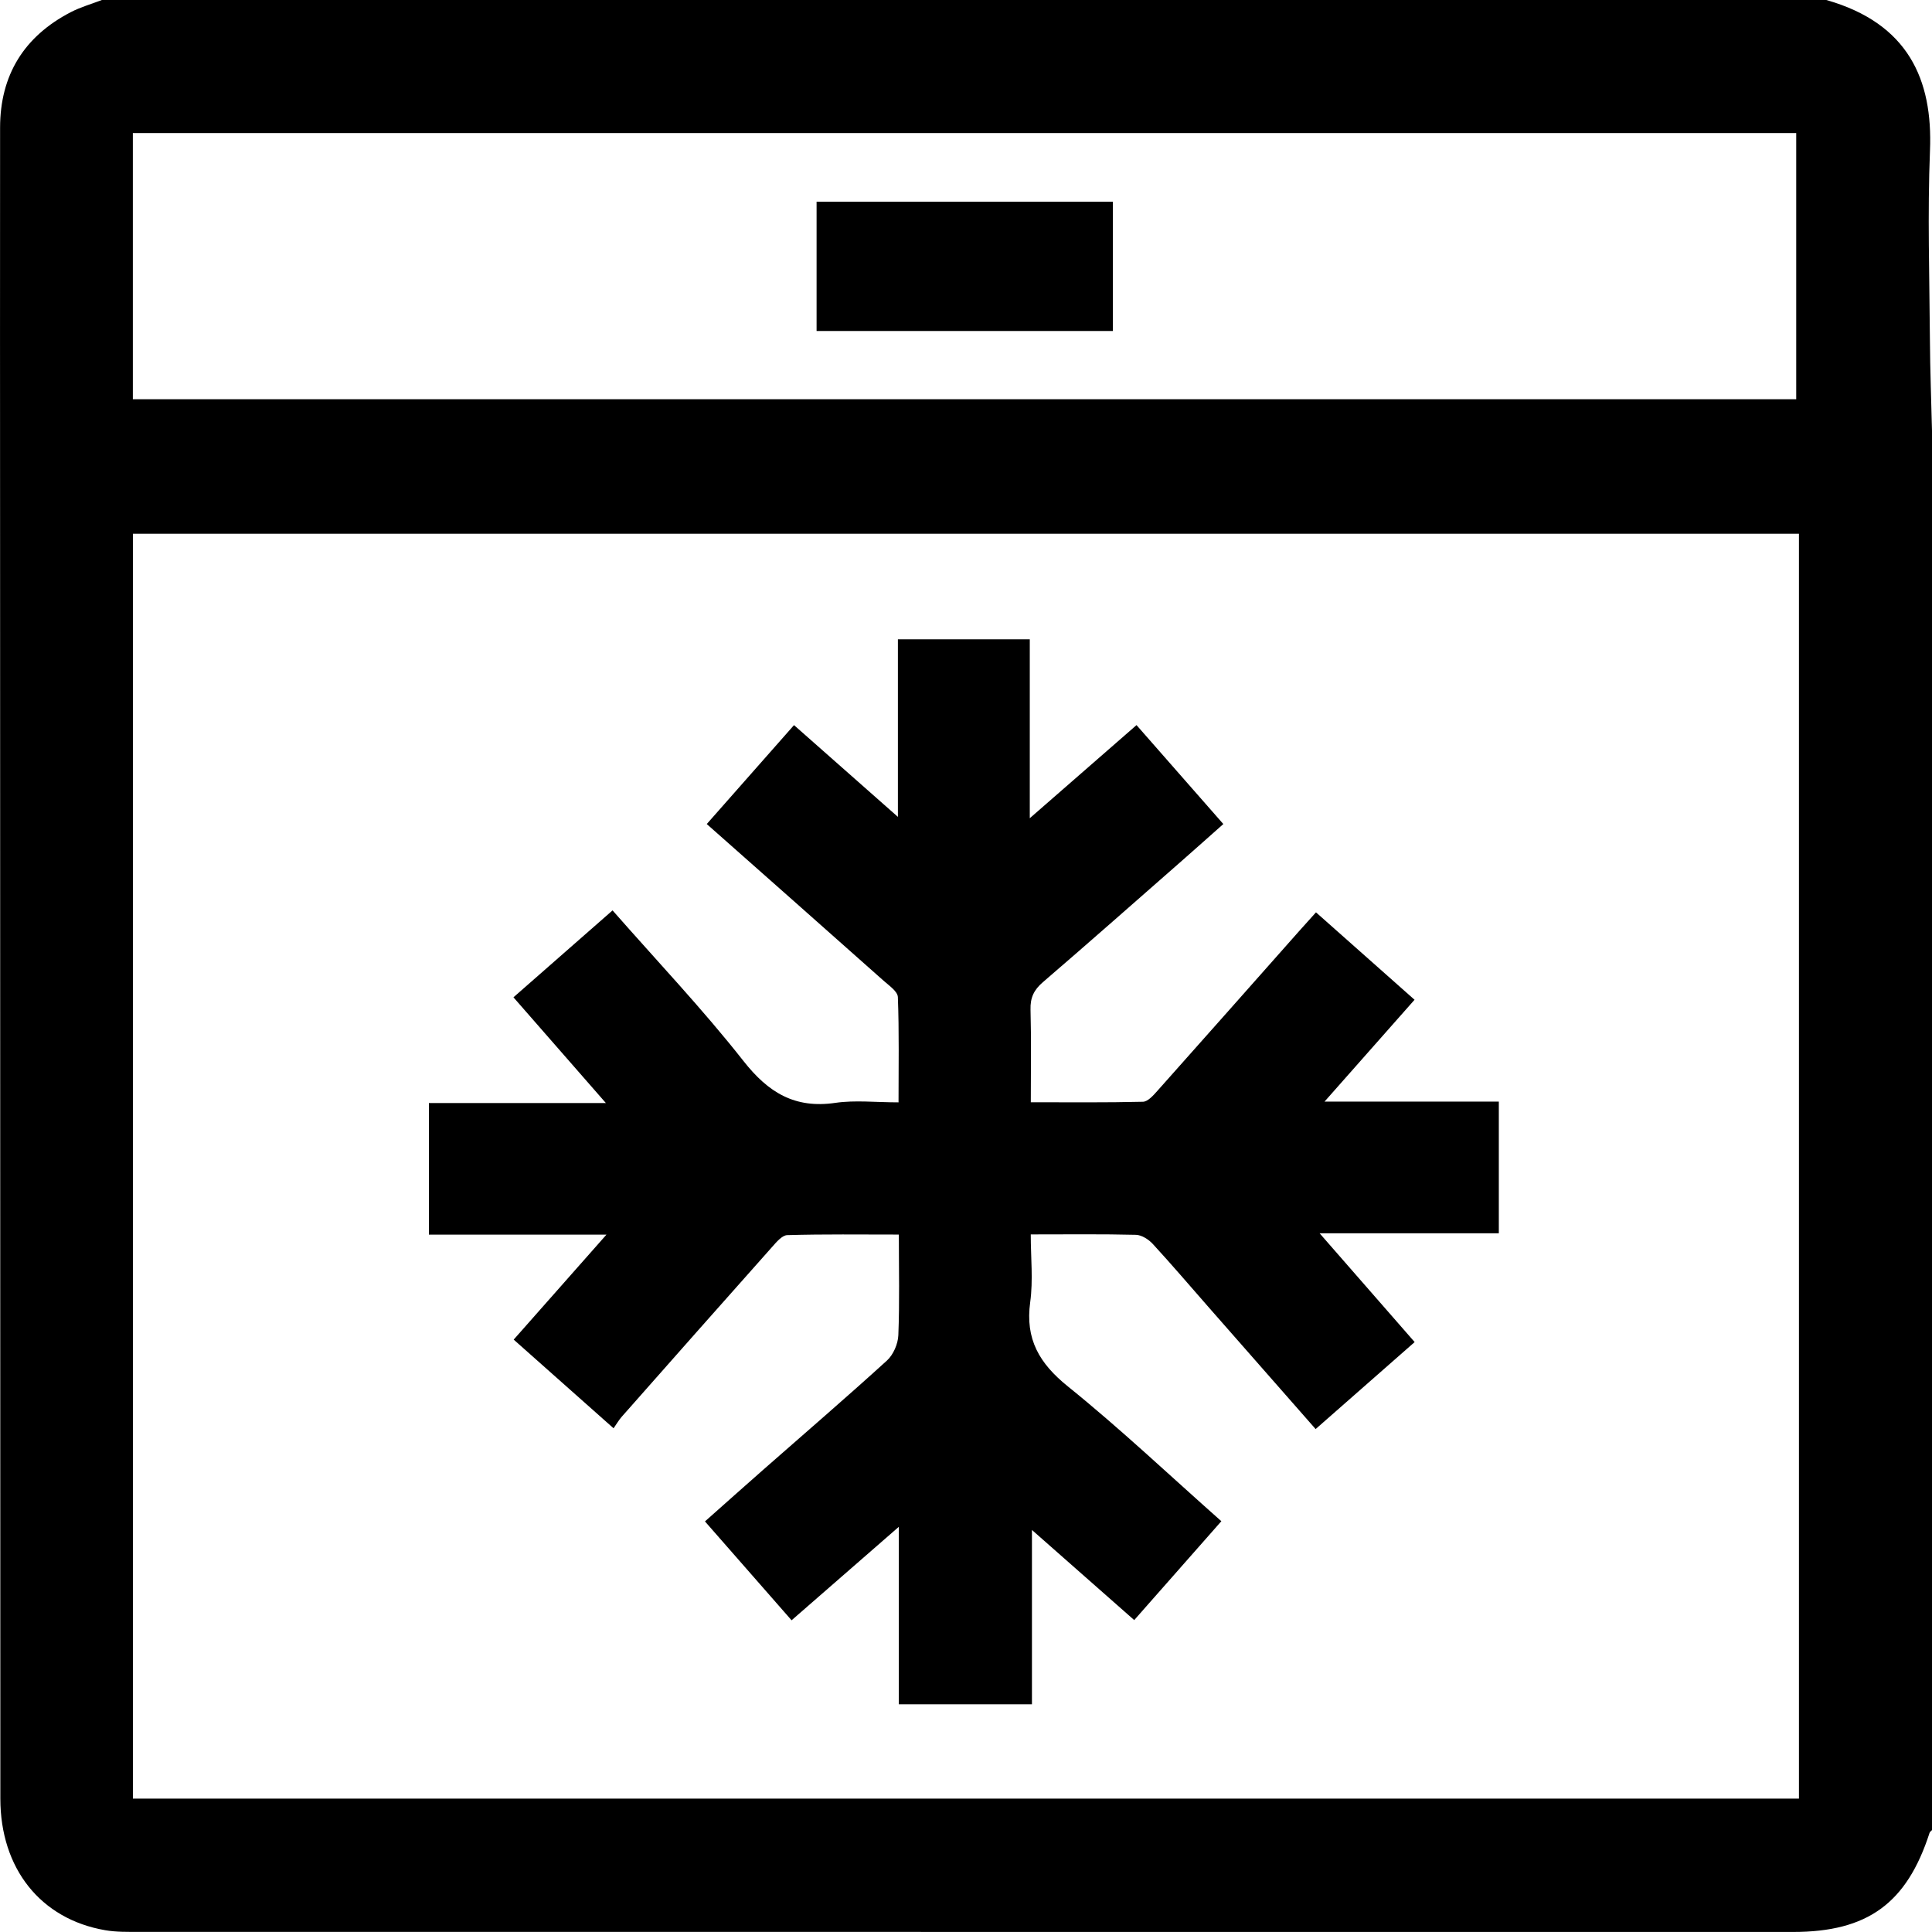
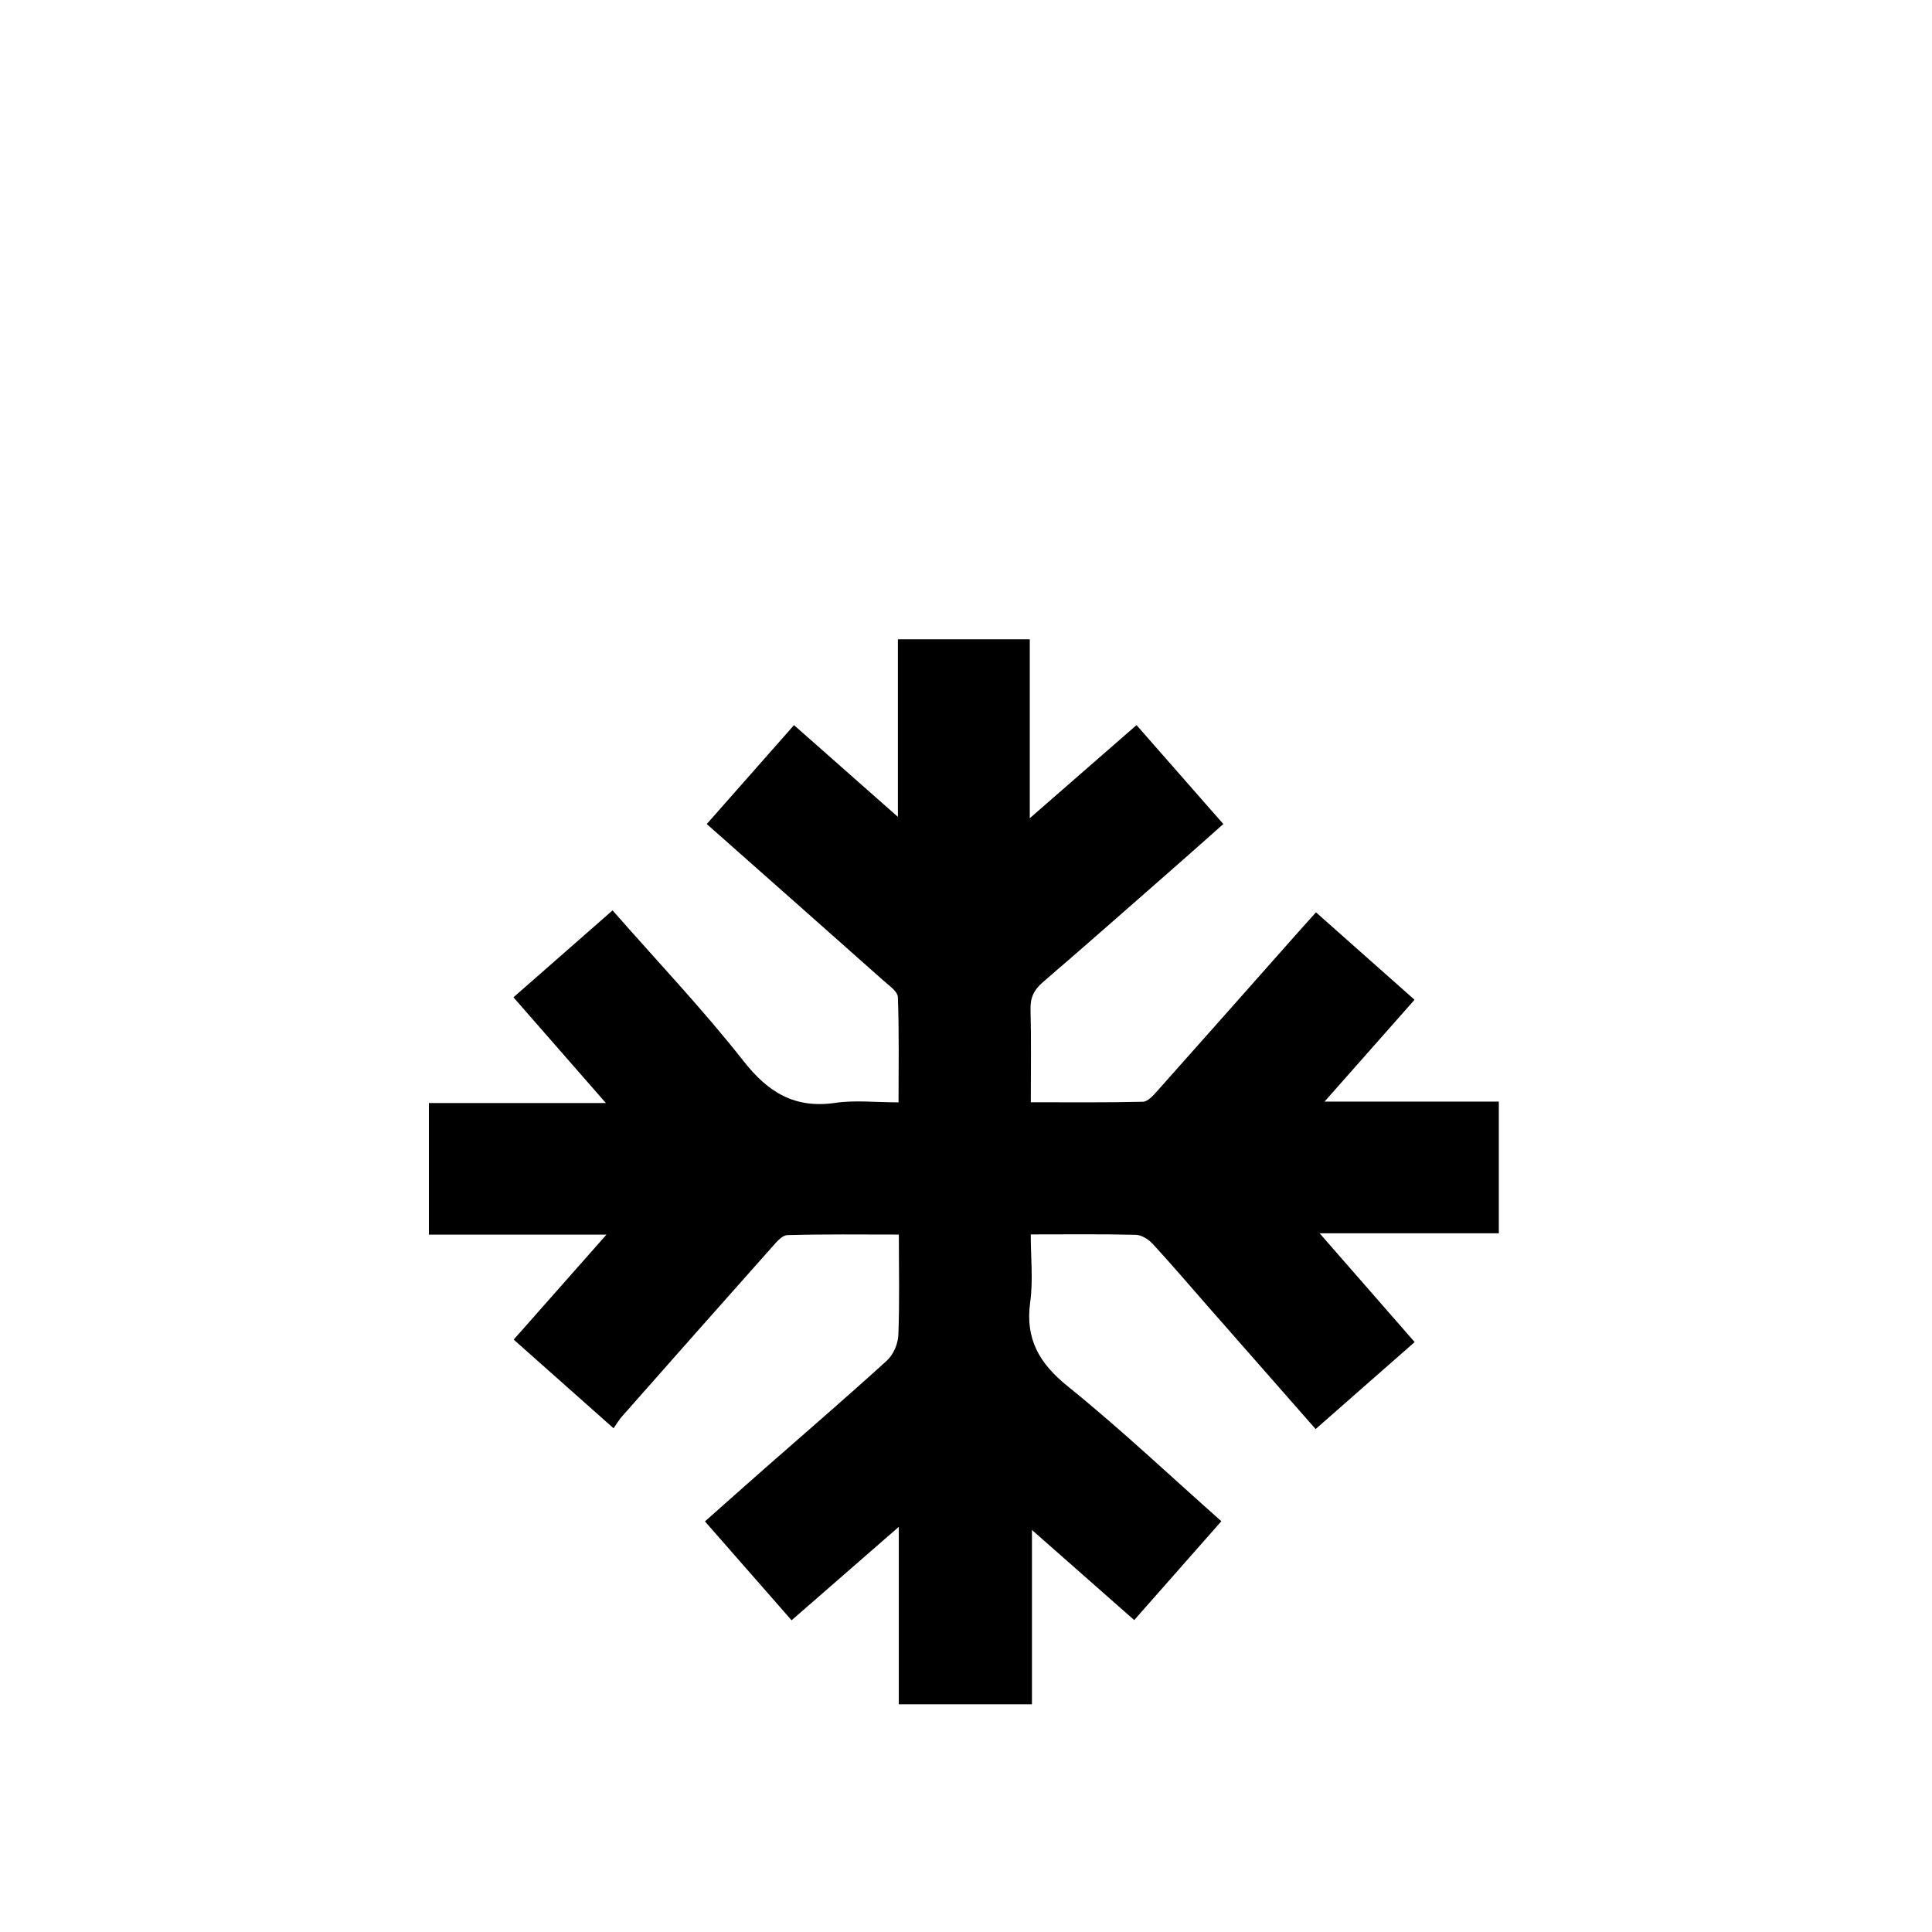
<svg xmlns="http://www.w3.org/2000/svg" id="a" viewBox="0 0 892.01 892">
-   <path d="m892.01,198.61v646.35c-.38.42-.96.77-1.12,1.26-10.52,32.6-28.65,45.77-63.06,45.77-254.54,0-509.08,0-763.62-.03-5.21,0-10.51.11-15.61-.77-29.88-5.14-48.43-28.49-48.44-60.79-.06-193.01-.08-386.02-.12-579.03-.01-64.14-.07-128.29,0-192.43C.06,34.64,11.12,16.8,32.65,5.63c4.55-2.36,9.58-3.78,14.39-5.63h796.18c37.9,10.8,49.17,36.84,47.86,69.43-1.17,29.17-.23,58.44-.03,87.66.09,13.84.62,27.68.95,41.52ZM61.36,830.42h769.22V246.44H61.36v583.98Zm-.02-646.1h767.98V61.43H61.34v122.89Z" />
  <path d="m692.01,508.6v60.82h-82.73c15.58,17.83,29.5,33.78,43.87,50.22-15.25,13.4-30.23,26.55-45.72,40.16-16.76-19.08-33.01-37.57-49.25-56.08-8.62-9.82-17.09-19.77-25.93-29.38-1.92-2.09-5.13-4.15-7.8-4.22-15.66-.39-31.33-.19-48.55-.19,0,10.68,1.14,21.14-.25,31.25-2.36,17.1,4.19,28.3,17.42,38.96,24.13,19.45,46.71,40.84,70.83,62.21-13.43,15.24-26.56,30.14-40.23,45.65-15.51-13.67-30.66-27.02-47.22-41.61v80.49h-61.47v-81.94c-17.36,15.13-33.19,28.92-49.51,43.15-13.38-15.28-26.34-30.08-39.99-45.65,9.18-8.15,18.18-16.19,27.24-24.15,18.97-16.67,38.13-33.14,56.8-50.14,2.93-2.67,5.07-7.65,5.24-11.65.61-15.05.24-30.15.24-46.5-17.52,0-34.53-.23-51.52.26-2.45.07-5.12,3.35-7.14,5.62-23.16,26.02-46.23,52.12-69.29,78.24-1.31,1.49-2.31,3.25-3.77,5.32-15.81-14.04-30.52-27.1-46.11-40.94,13.99-15.84,27.68-31.33,42.84-48.48h-81.99v-60.75h81.71c-15.1-17.27-28.68-32.81-42.67-48.81,15.33-13.44,30.31-26.58,45.76-40.13,20.63,23.51,41.66,45.65,60.45,69.55,11.47,14.59,23.71,22.05,42.42,19.31,9.08-1.33,18.52-.23,29.16-.23,0-16.43.31-32.54-.31-48.61-.1-2.62-4.07-5.31-6.61-7.57-26.89-23.91-53.85-47.74-81.62-72.32,13.45-15.26,26.6-30.17,40.28-45.67,15.76,13.92,31.13,27.5,47.97,42.36v-81.97h60.89v82.59c17.44-15.22,32.95-28.75,49.28-42.99,13.42,15.29,26.52,30.22,40.08,45.68-6.6,5.85-12.81,11.41-19.07,16.9-21.39,18.76-42.71,37.6-64.28,56.15-4.14,3.56-5.83,7.19-5.67,12.65.38,13.86.13,27.75.13,42.75,17.76,0,34.78.19,51.79-.23,2.26-.06,4.76-2.91,6.6-4.97,21.83-24.48,43.56-49.07,65.32-73.62,2.48-2.8,4.99-5.56,7.96-8.86,15.06,13.36,29.78,26.41,45.51,40.36-13.6,15.39-26.94,30.48-41.57,47.03h80.52Z" />
-   <path d="m513.83,93.12v59.7h-136.81v-59.7h136.81Z" />
</svg>